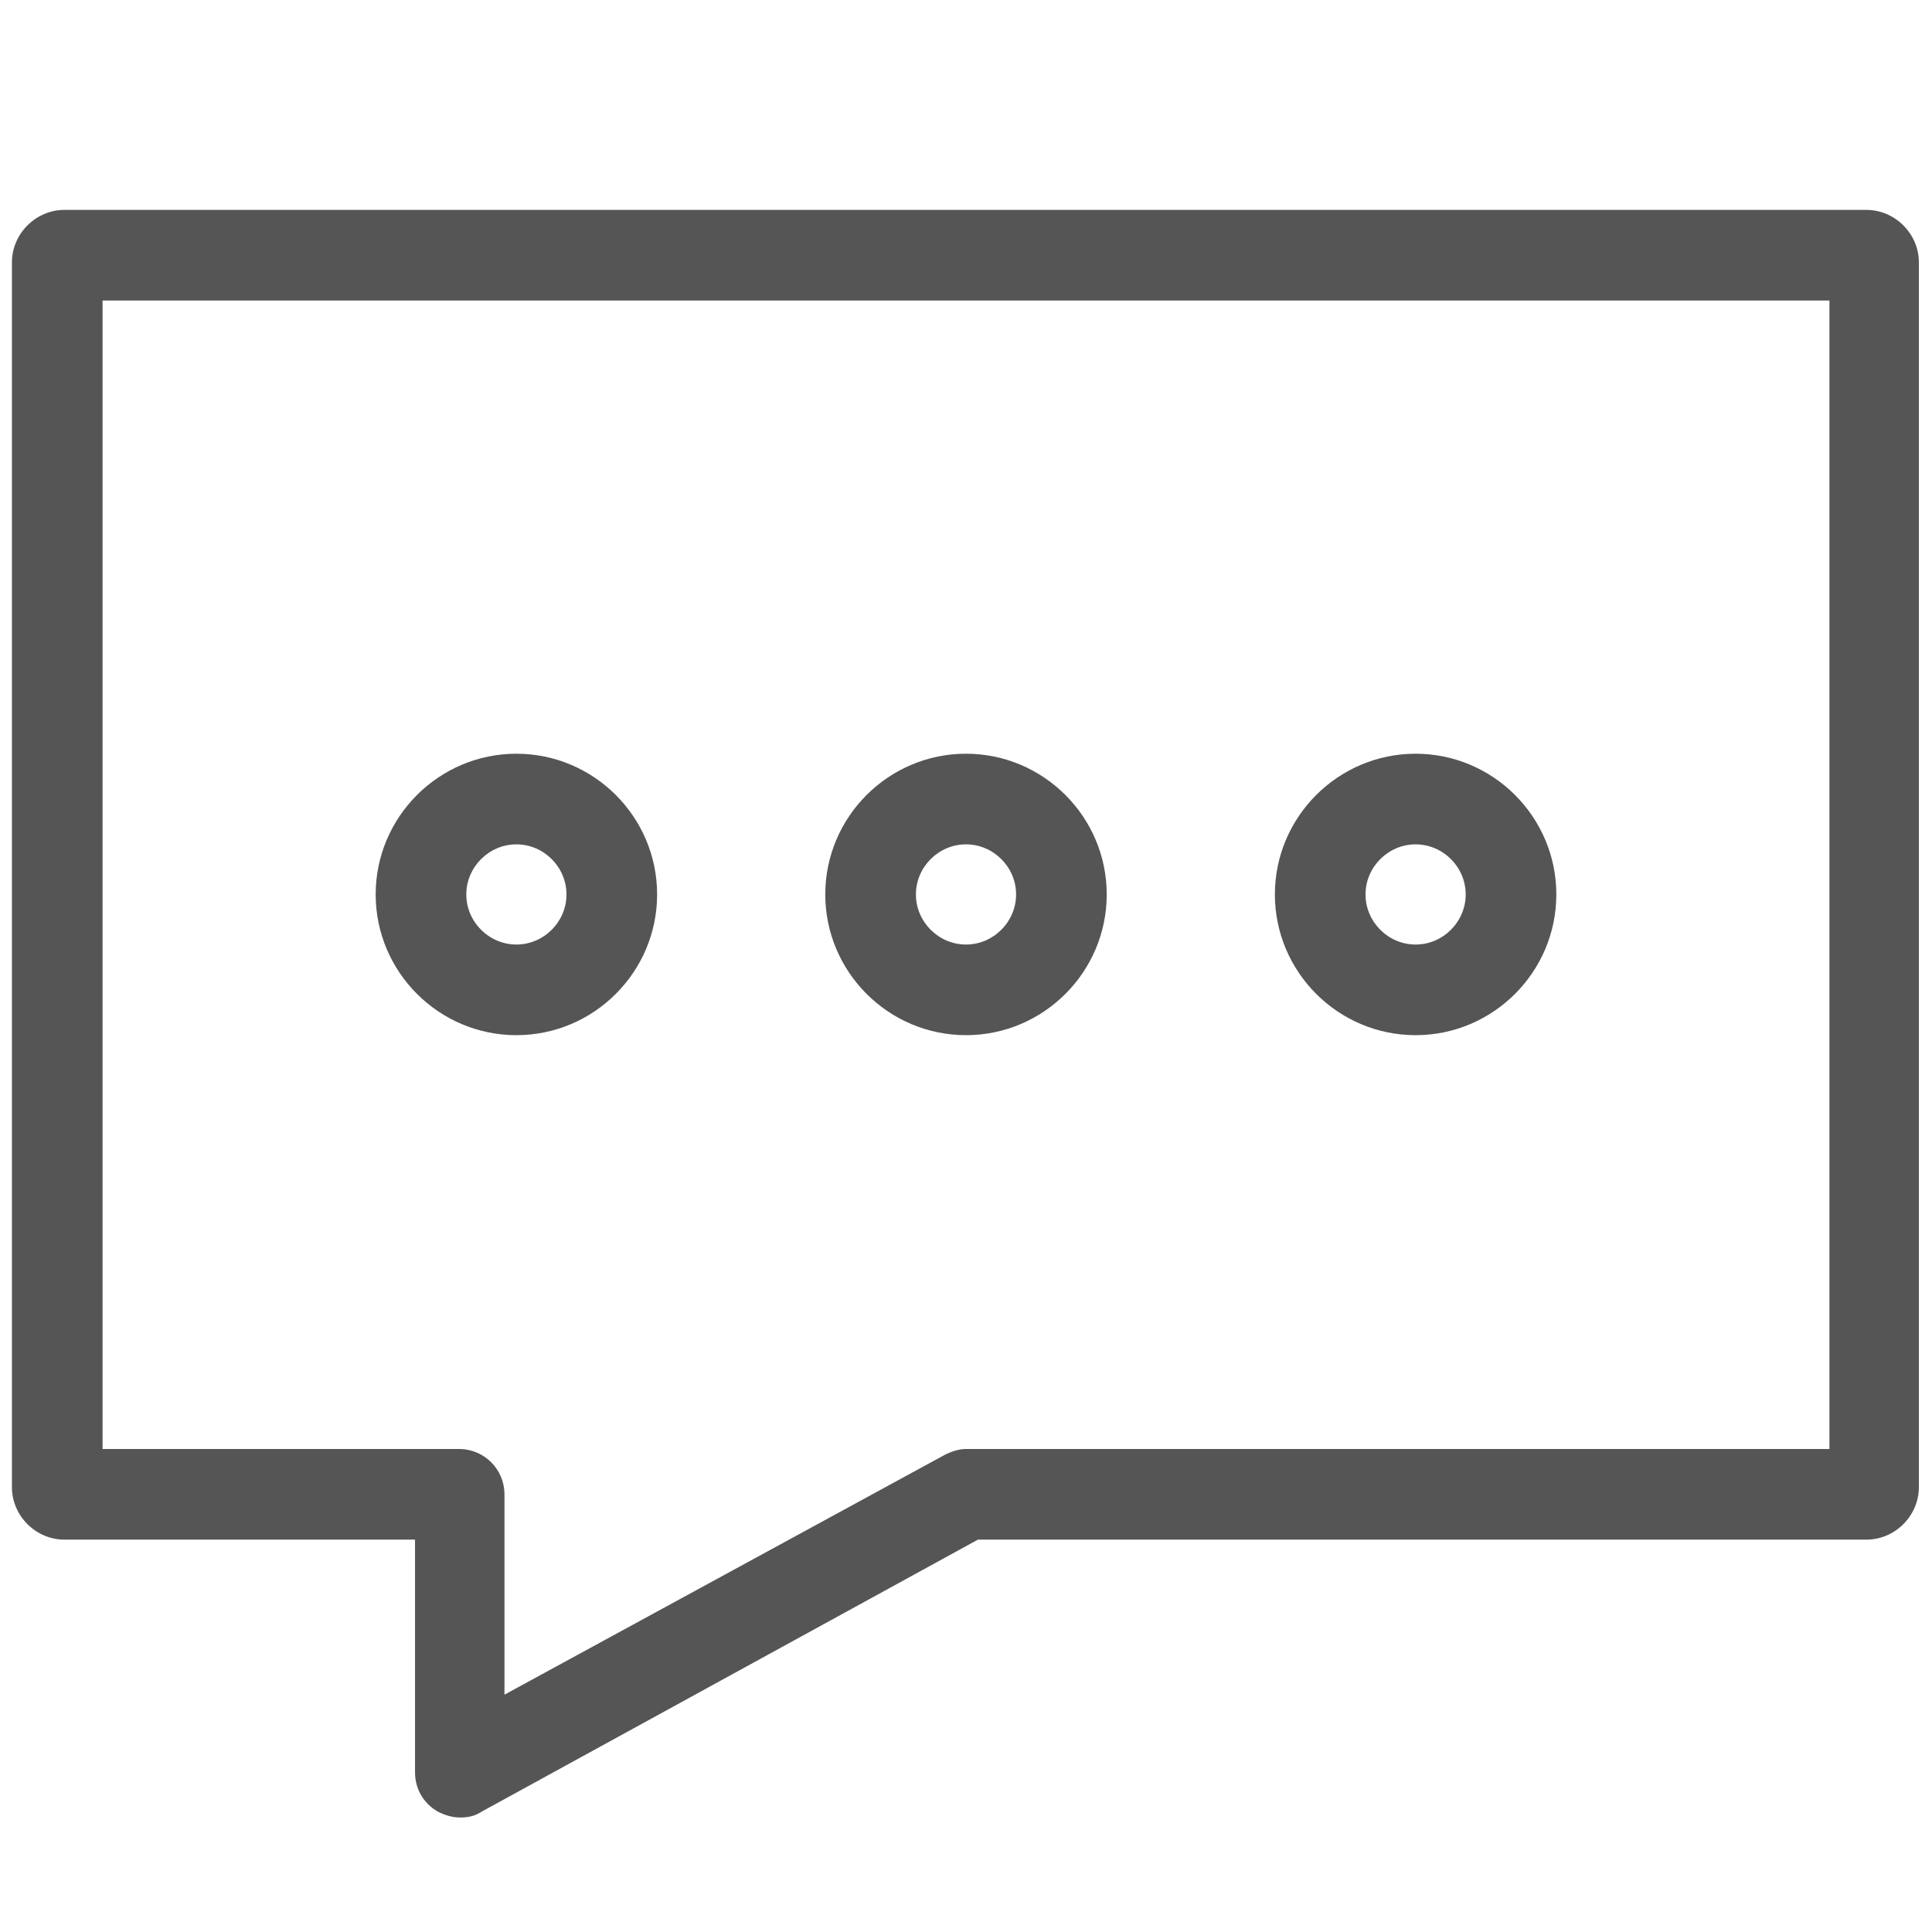
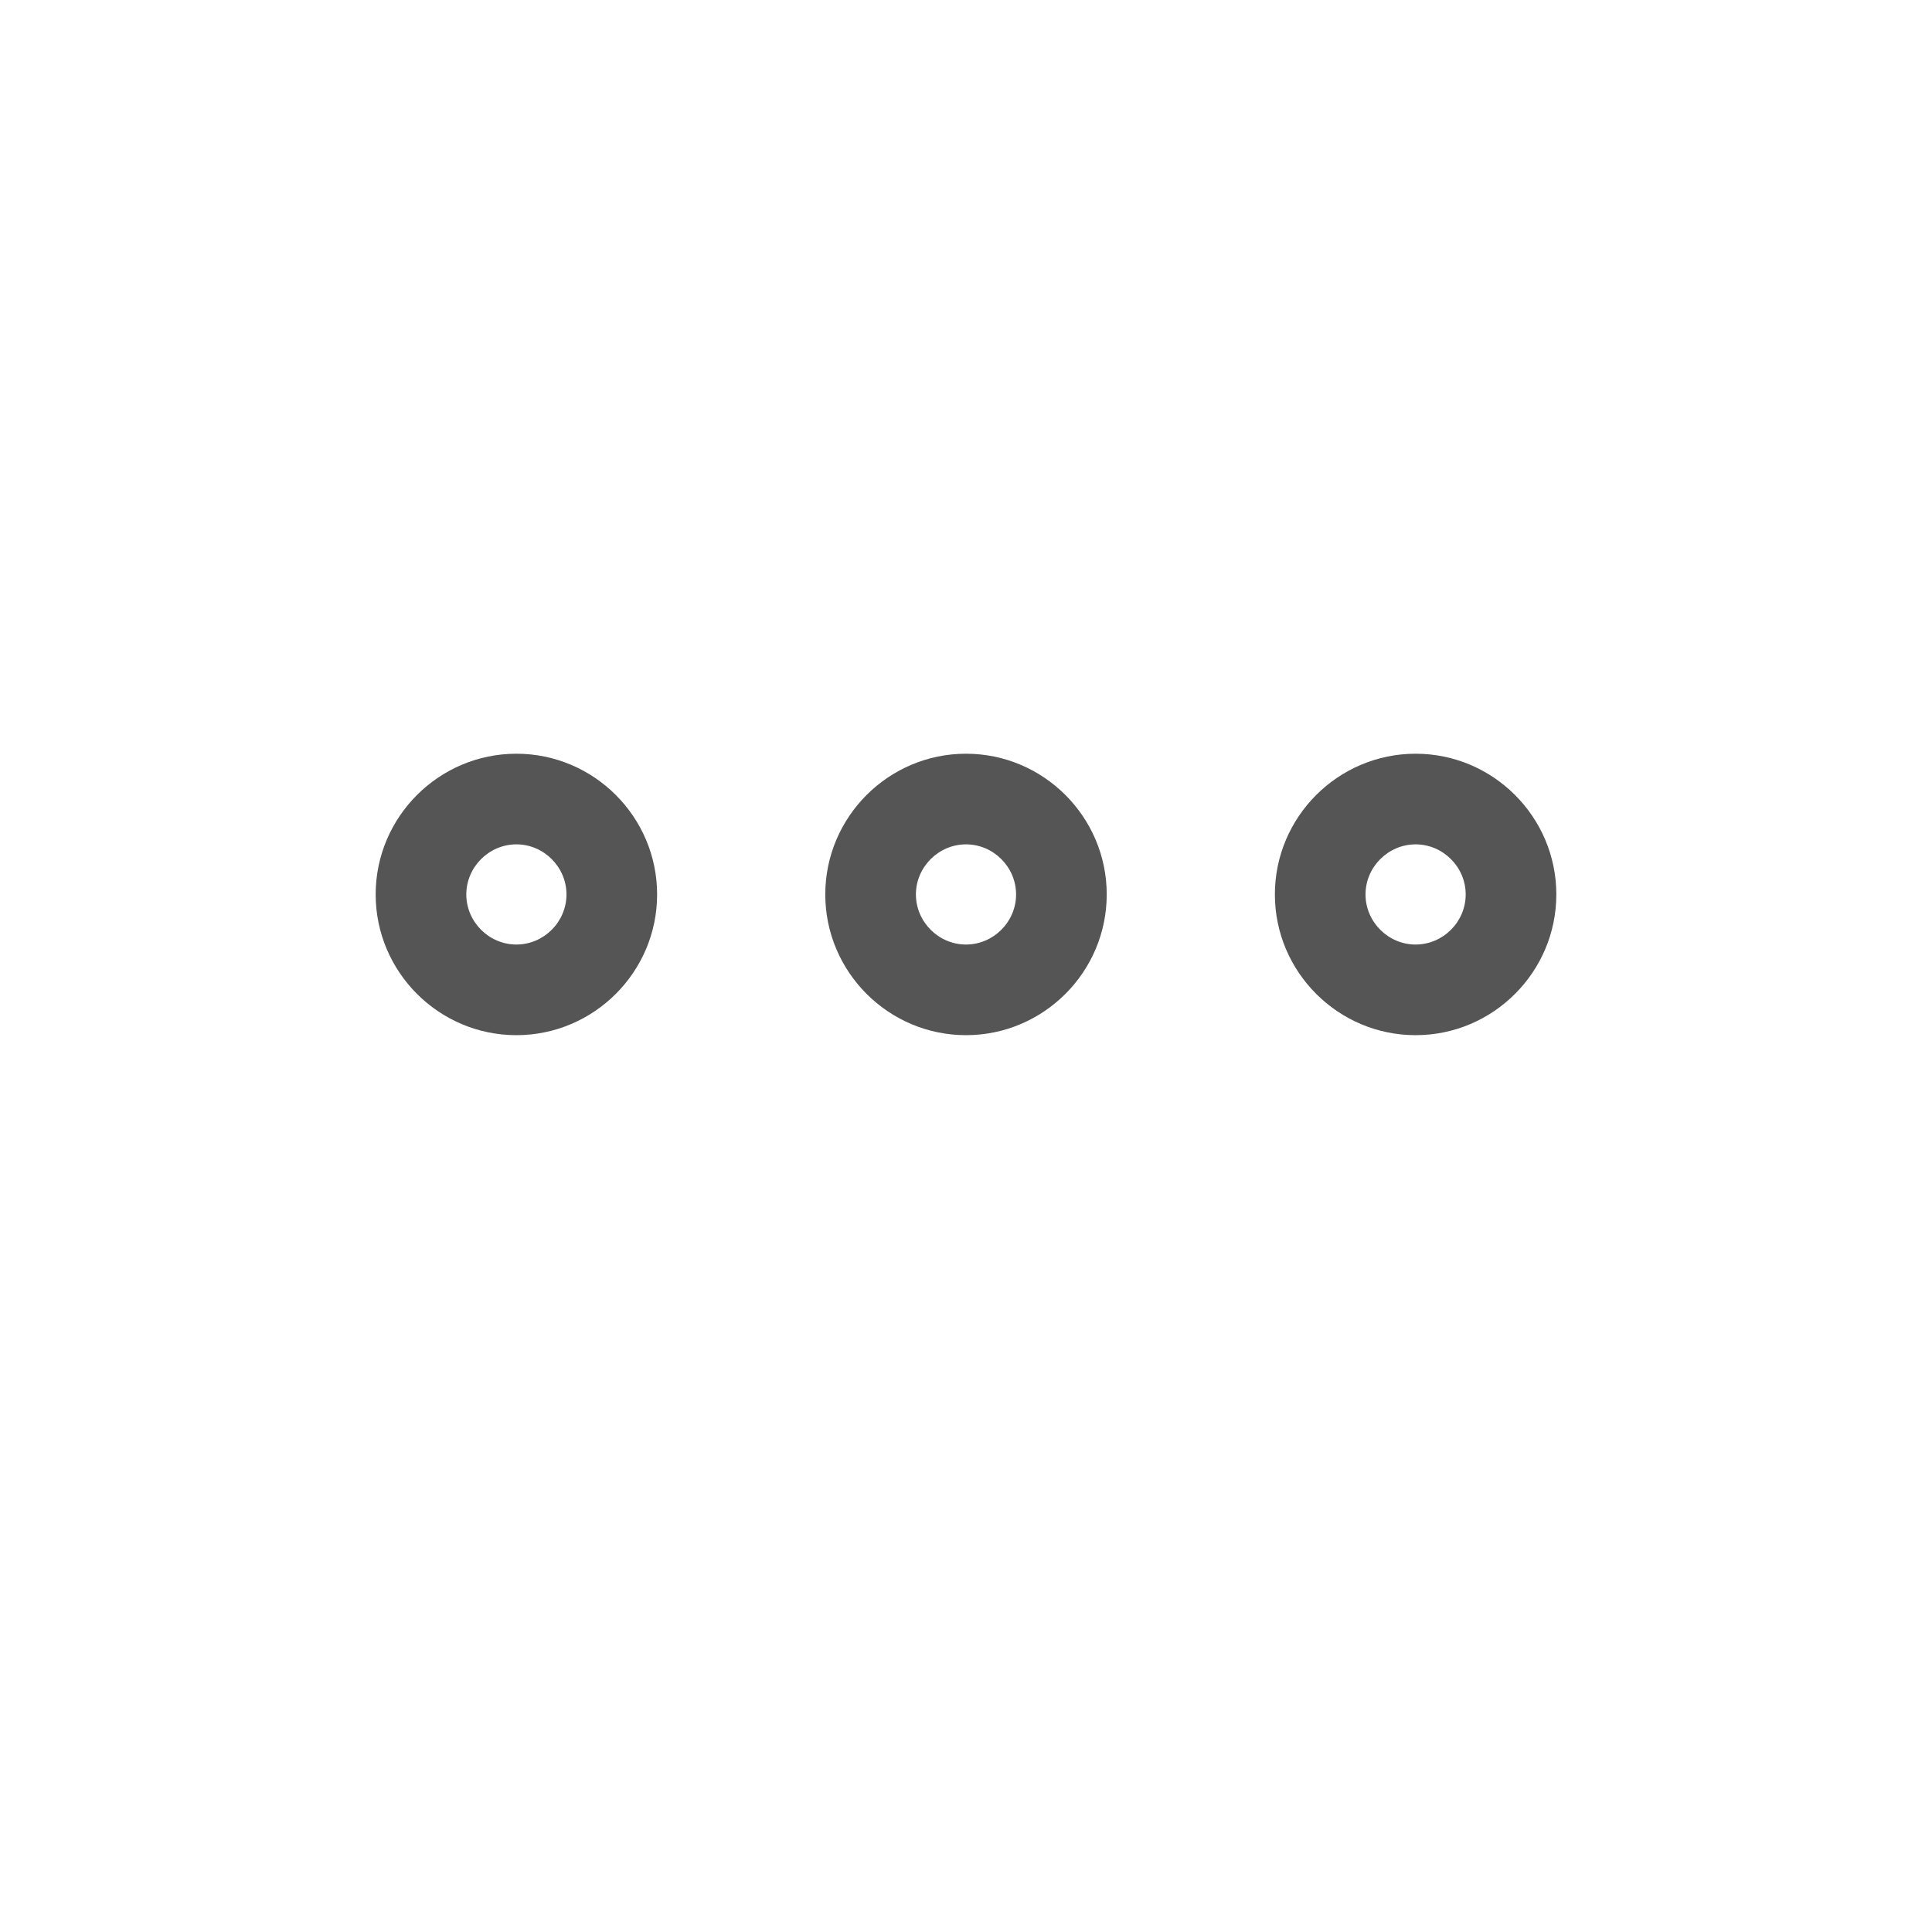
<svg xmlns="http://www.w3.org/2000/svg" t="1588061270194" class="icon" viewBox="0 0 1024 1024" version="1.1" p-id="8423" width="500" height="500">
  <defs>
    <style type="text/css" />
  </defs>
-   <path d="M243.99 963.319c-4.425 0-8.217-1.264-12.01-3.16-7.585-4.425-12.01-12.01-12.01-20.859v-123.259H34.133c-15.17 0-27.812-12.642-27.812-27.812V139.062c0-15.17 12.642-27.812 27.812-27.812h955.101c15.17 0 27.812 12.642 27.812 27.812v649.165c0 15.17-12.642 27.812-27.812 27.812H518.321l-262.953 144.119c-3.793 2.528-7.585 3.16-11.378 3.16z m-189.63-195.319h188.998c13.274 0 24.02 10.746 24.02 24.02v106.193L500.622 771.16c3.793-1.896 7.585-3.16 11.378-3.16h457.64V159.289H54.36v608.711z" fill="#555555" p-id="8424" />
  <path d="M273.699 548.662c-41.086 0-74.588-33.501-74.588-74.588s33.501-74.588 74.588-74.588S348.286 432.988 348.286 474.074s-33.501 74.588-74.588 74.588z m0-101.136c-14.538 0-26.548 12.01-26.548 26.548 0 14.538 12.01 26.548 26.548 26.548 14.538 0 26.548-12.01 26.548-26.548s-12.01-26.548-26.548-26.548zM512 548.662c-41.086 0-74.588-33.501-74.588-74.588S470.914 399.486 512 399.486 586.588 432.988 586.588 474.074 553.086 548.662 512 548.662z m0-101.136c-14.538 0-26.548 12.01-26.548 26.548 0 14.538 12.01 26.548 26.548 26.548 14.538 0 26.548-12.01 26.548-26.548s-12.01-26.548-26.548-26.548zM750.301 548.662c-41.086 0-74.588-33.501-74.588-74.588s33.501-74.588 74.588-74.588 74.588 33.501 74.588 74.588-33.501 74.588-74.588 74.588z m0-101.136c-14.538 0-26.548 12.01-26.548 26.548 0 14.538 12.01 26.548 26.548 26.548s26.548-12.01 26.548-26.548c0-14.538-12.01-26.548-26.548-26.548z" fill="#555555" p-id="8425" />
</svg>